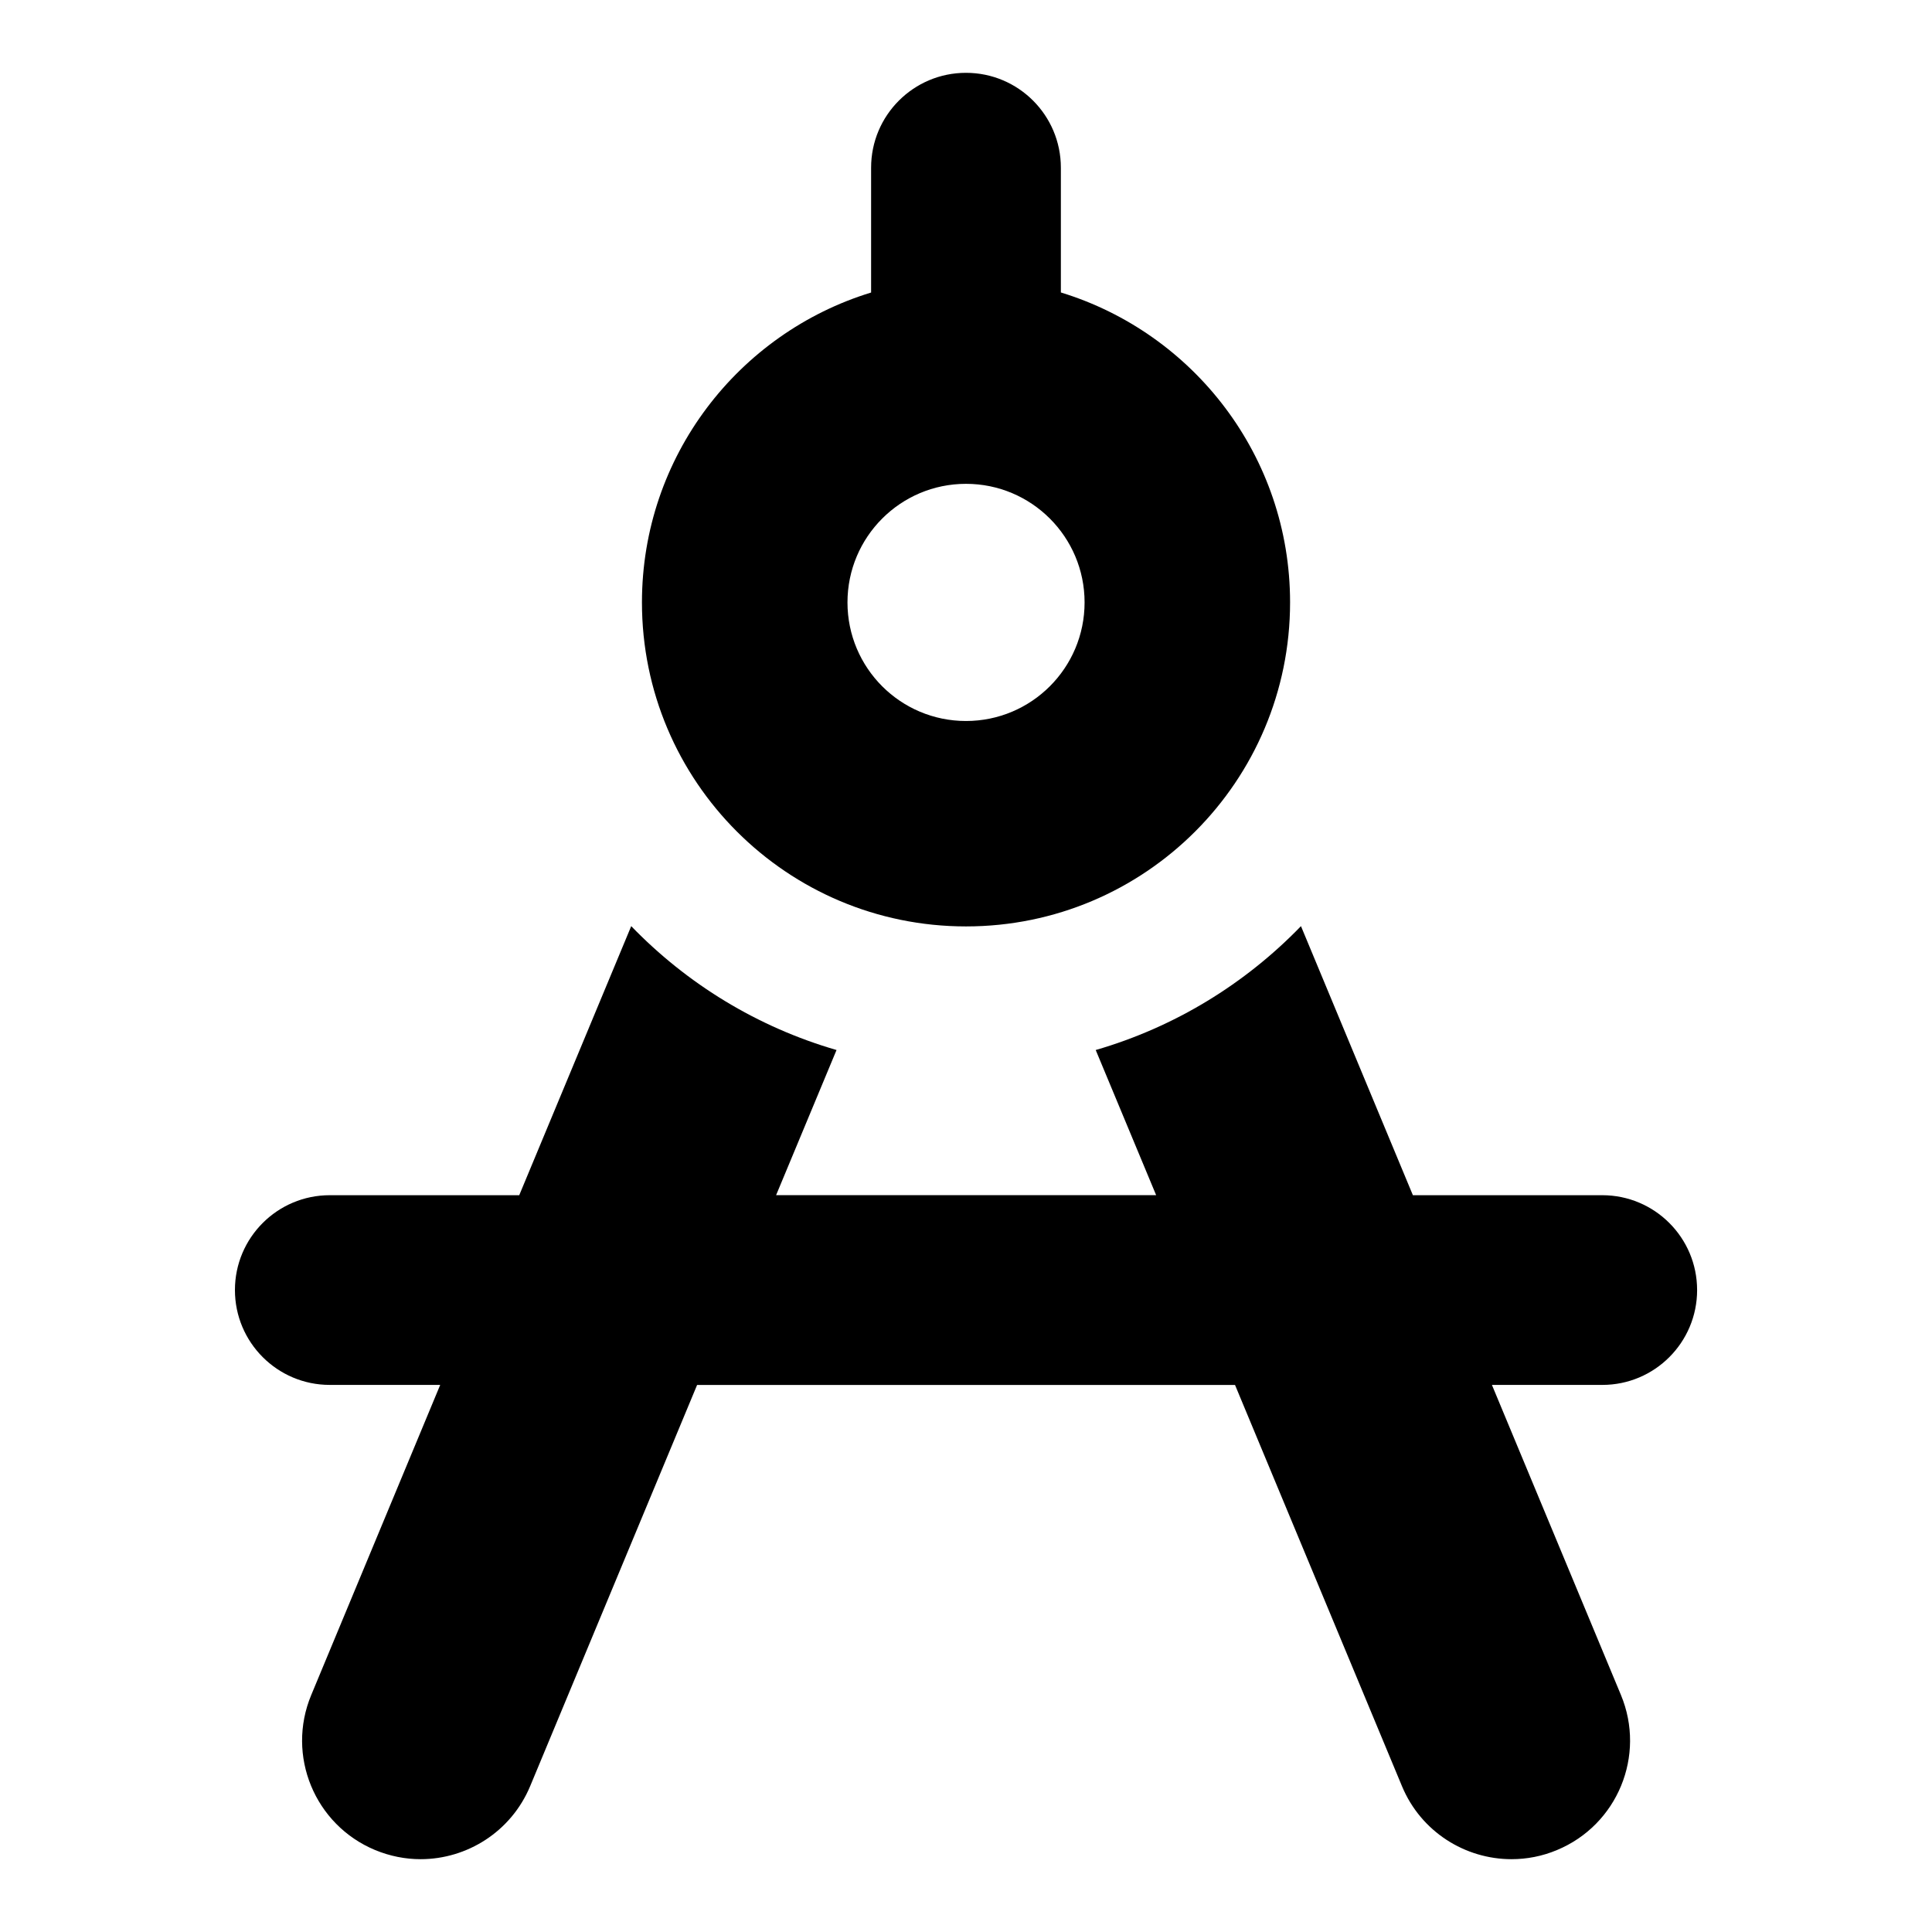
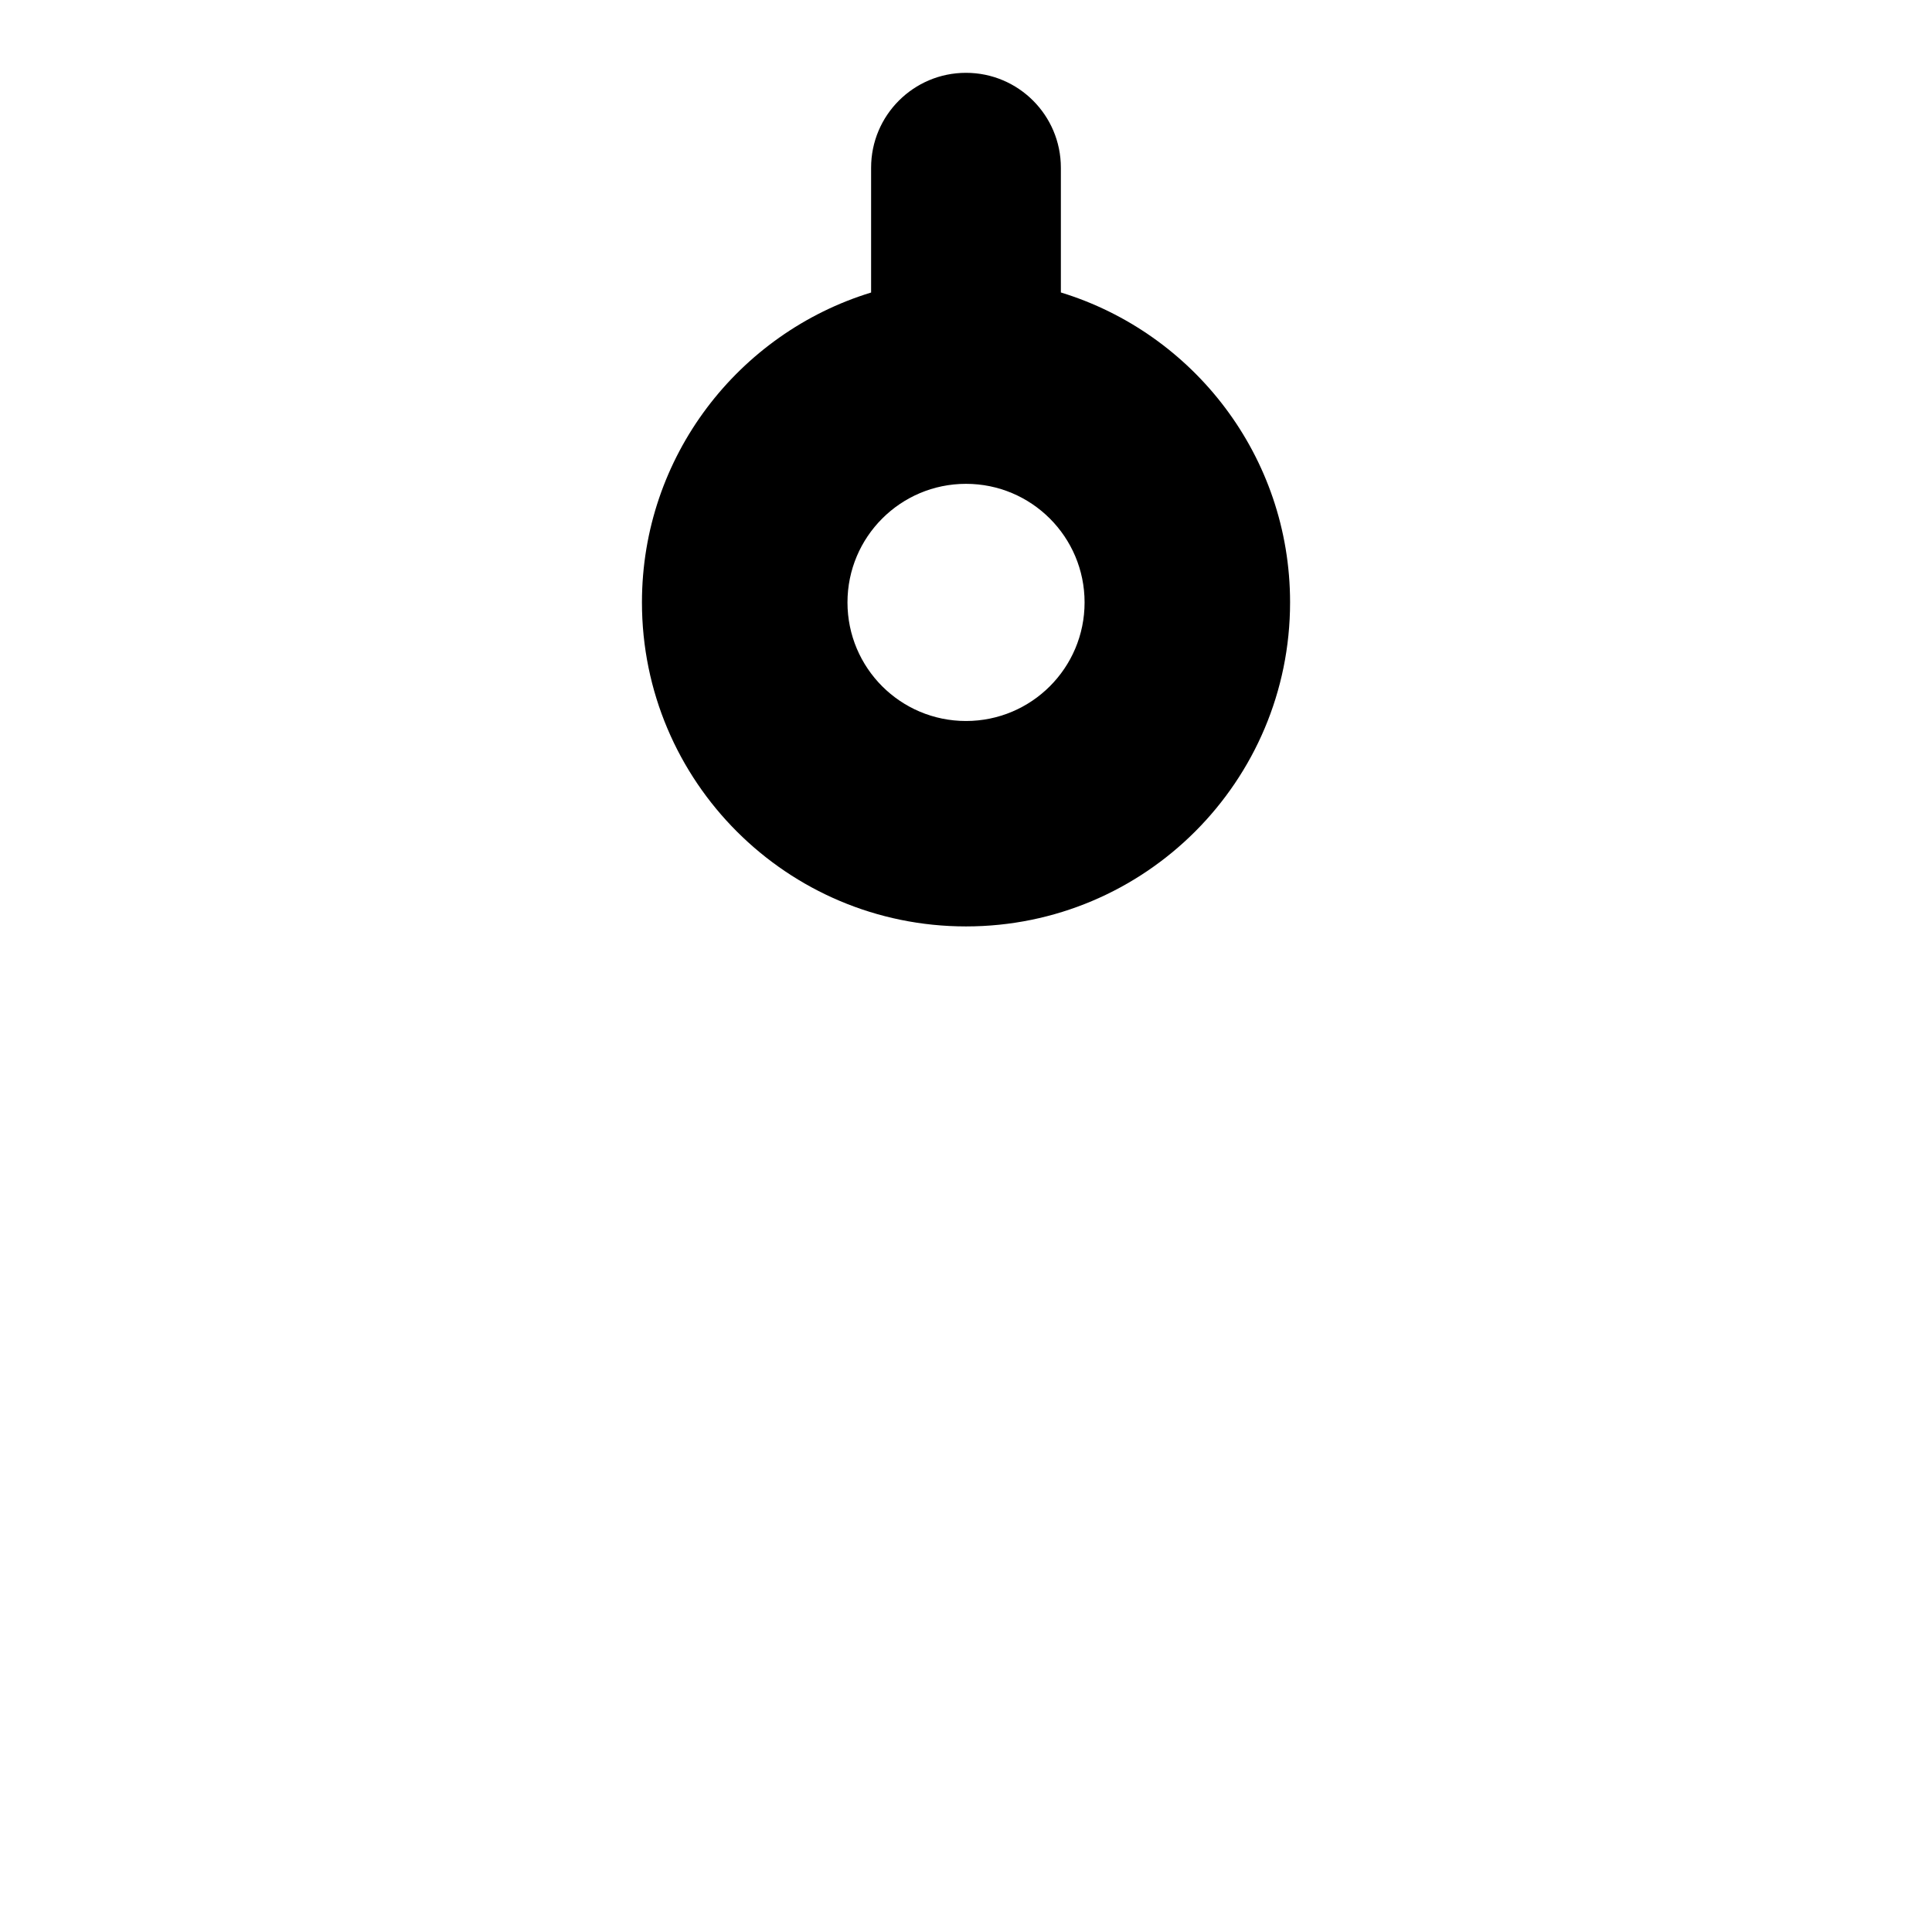
<svg xmlns="http://www.w3.org/2000/svg" fill="#000000" width="800px" height="800px" version="1.1" viewBox="144 144 512 512">
  <g>
-     <path d="m593.75 485.87c0-13.871-11.258-25.129-25.129-25.129h-50.191l-29.66-71.305c-14.785 15.289-33.441 26.75-54.395 32.828l16.012 38.461h-100.71l16.012-38.461c-20.973-6.078-39.629-17.539-54.41-32.828l-29.676 71.305h-50.215c-13.871 0-25.129 11.258-25.129 25.129 0 13.887 11.258 25.145 25.129 25.145h29.27l-34.18 82.184c-6.676 16.027 0.914 34.418 16.926 41.078 3.953 1.637 8.047 2.426 12.059 2.426 12.312 0 23.992-7.289 29.031-19.348l44.242-106.32h142.56l44.242 106.32c5.023 12.074 16.719 19.348 29.031 19.348 4.016 0 8.125-0.77 12.059-2.426 16.027-6.66 23.602-25.047 16.941-41.078l-34.195-82.184h29.27c13.852 0 25.109-11.258 25.109-25.145z" />
    <path d="m400 389.51c47.438 0 85.883-38.445 85.883-85.883 0-38.684-25.586-71.367-60.742-82.121v-33.062c0-13.887-11.258-25.145-25.145-25.145-13.887 0-25.145 11.258-25.145 25.145v33.078c-35.141 10.754-60.727 43.453-60.727 82.121 0.004 47.438 38.453 85.867 85.875 85.867zm0-117.29c17.367 0 31.426 14.074 31.426 31.426 0 17.367-14.074 31.426-31.426 31.426s-31.41-14.059-31.41-31.426c0-17.348 14.059-31.426 31.41-31.426z" />
  </g>
</svg>